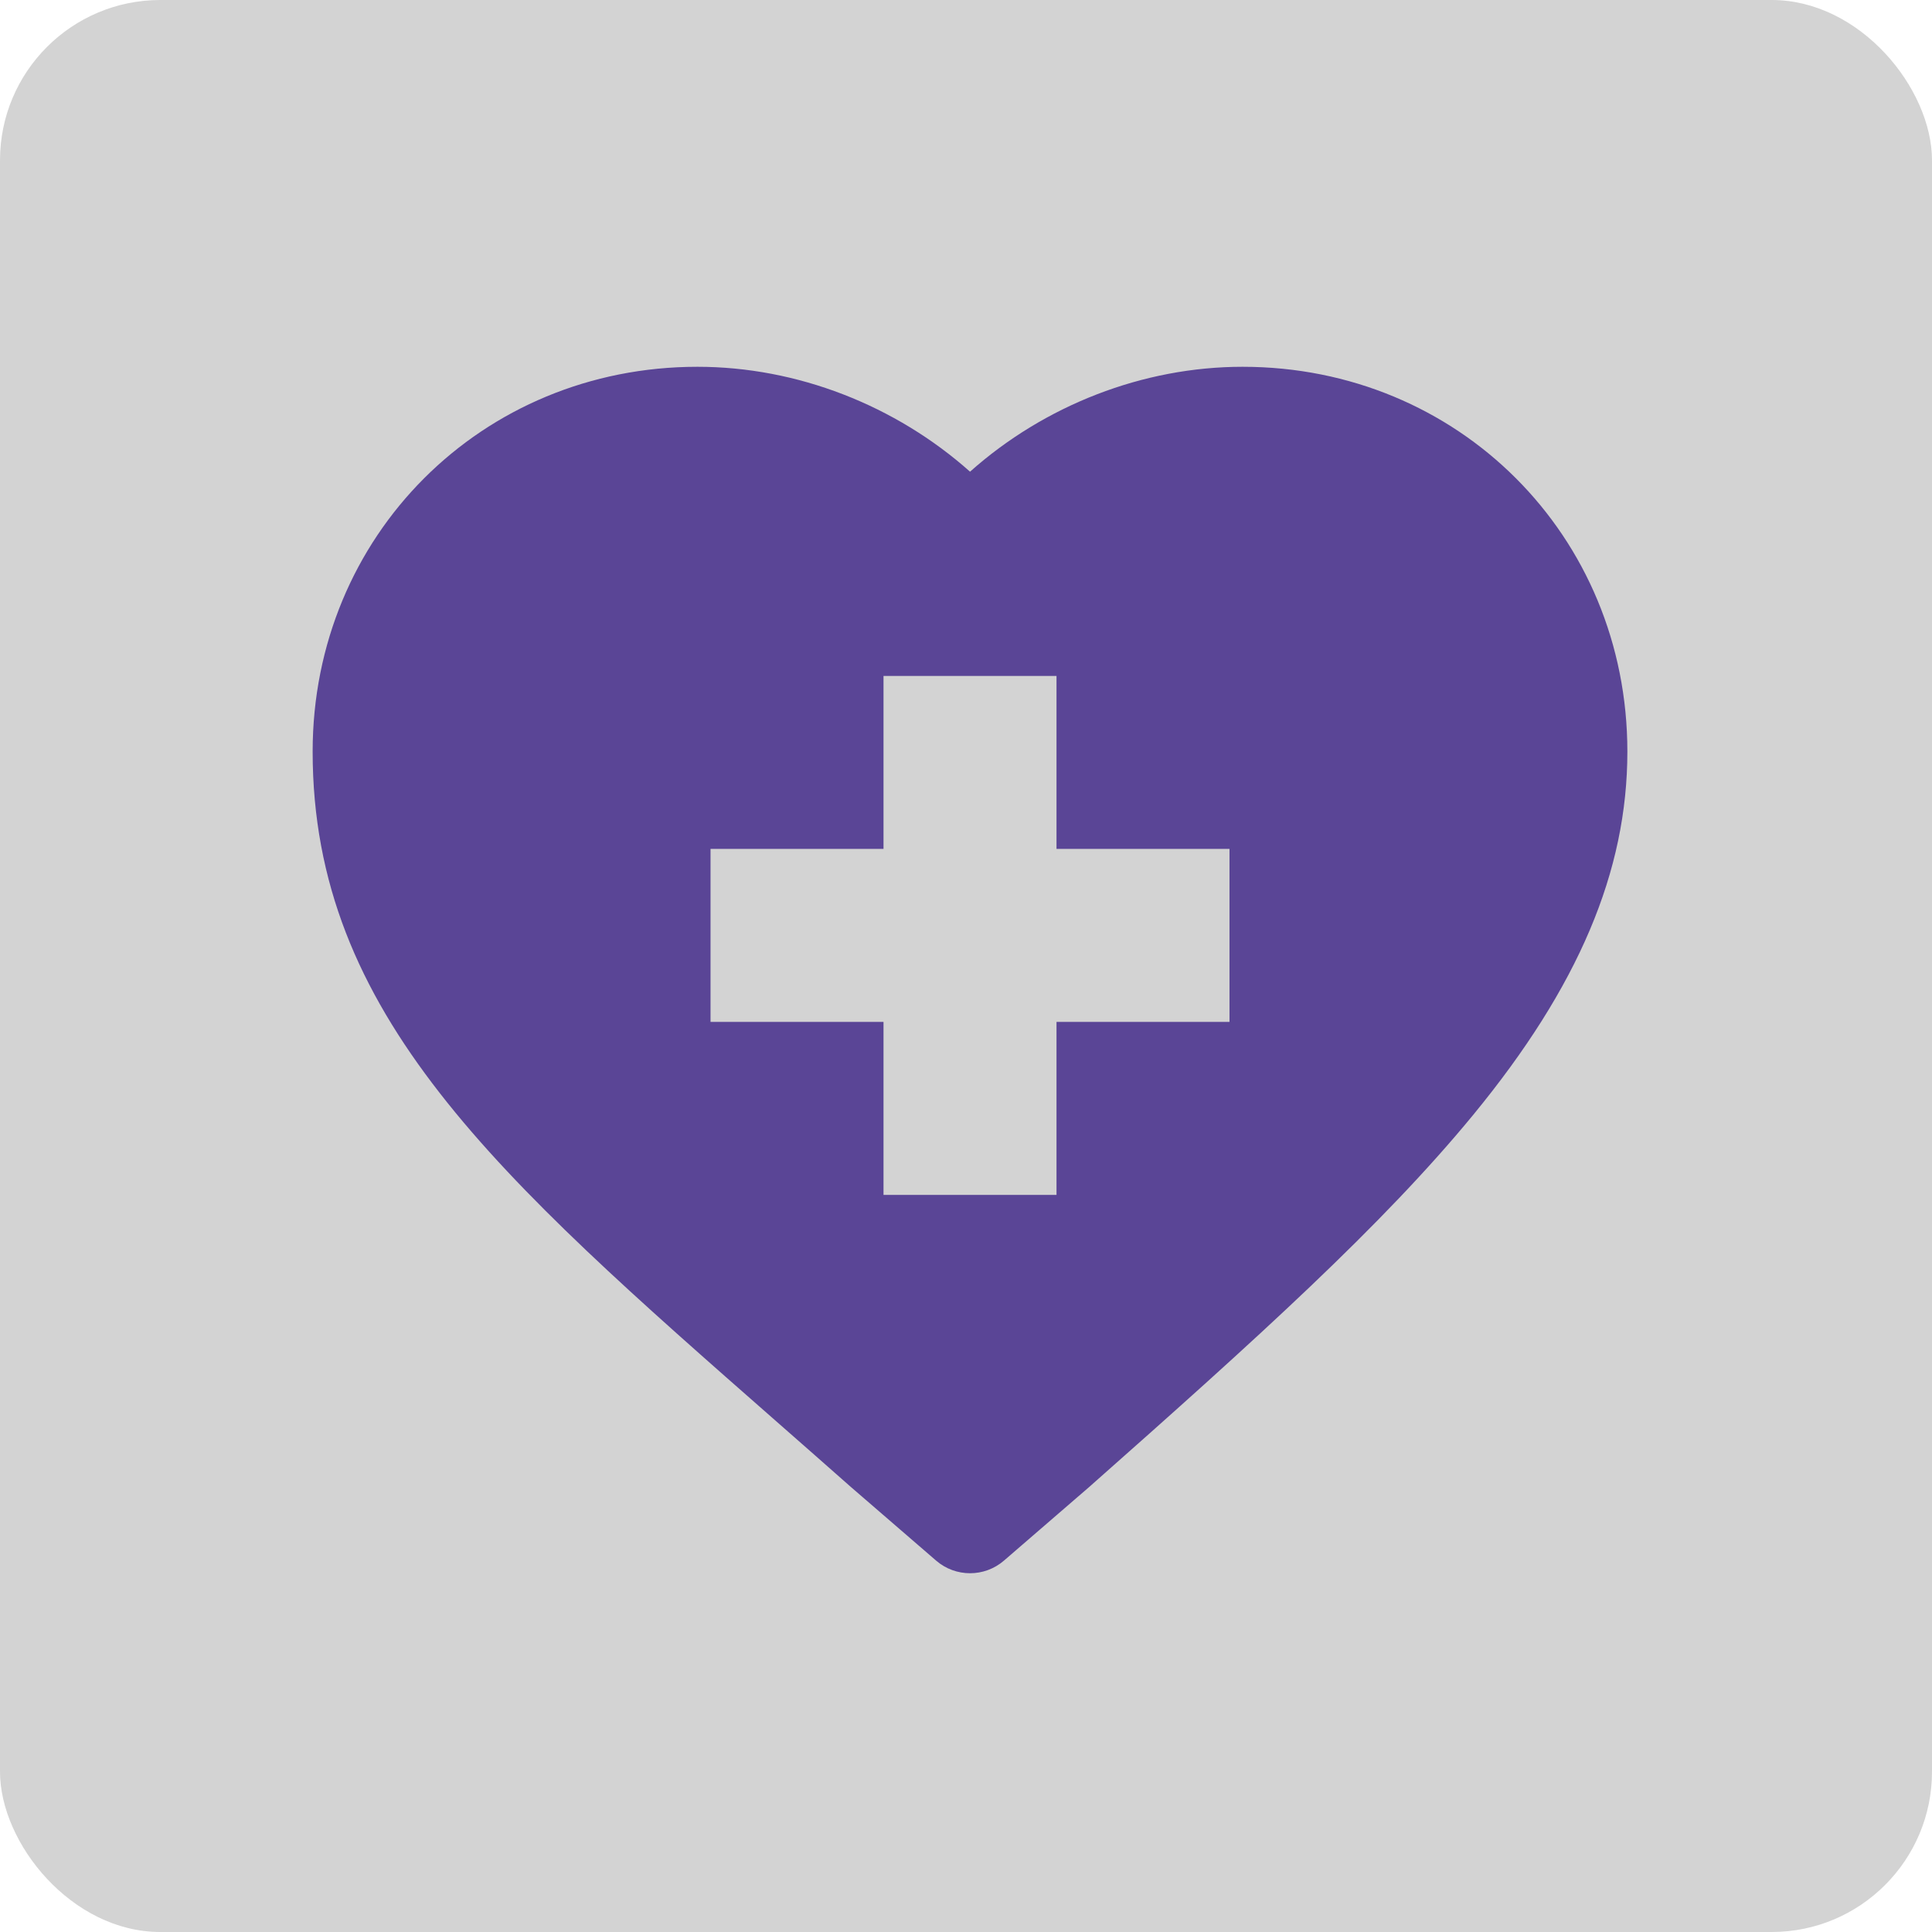
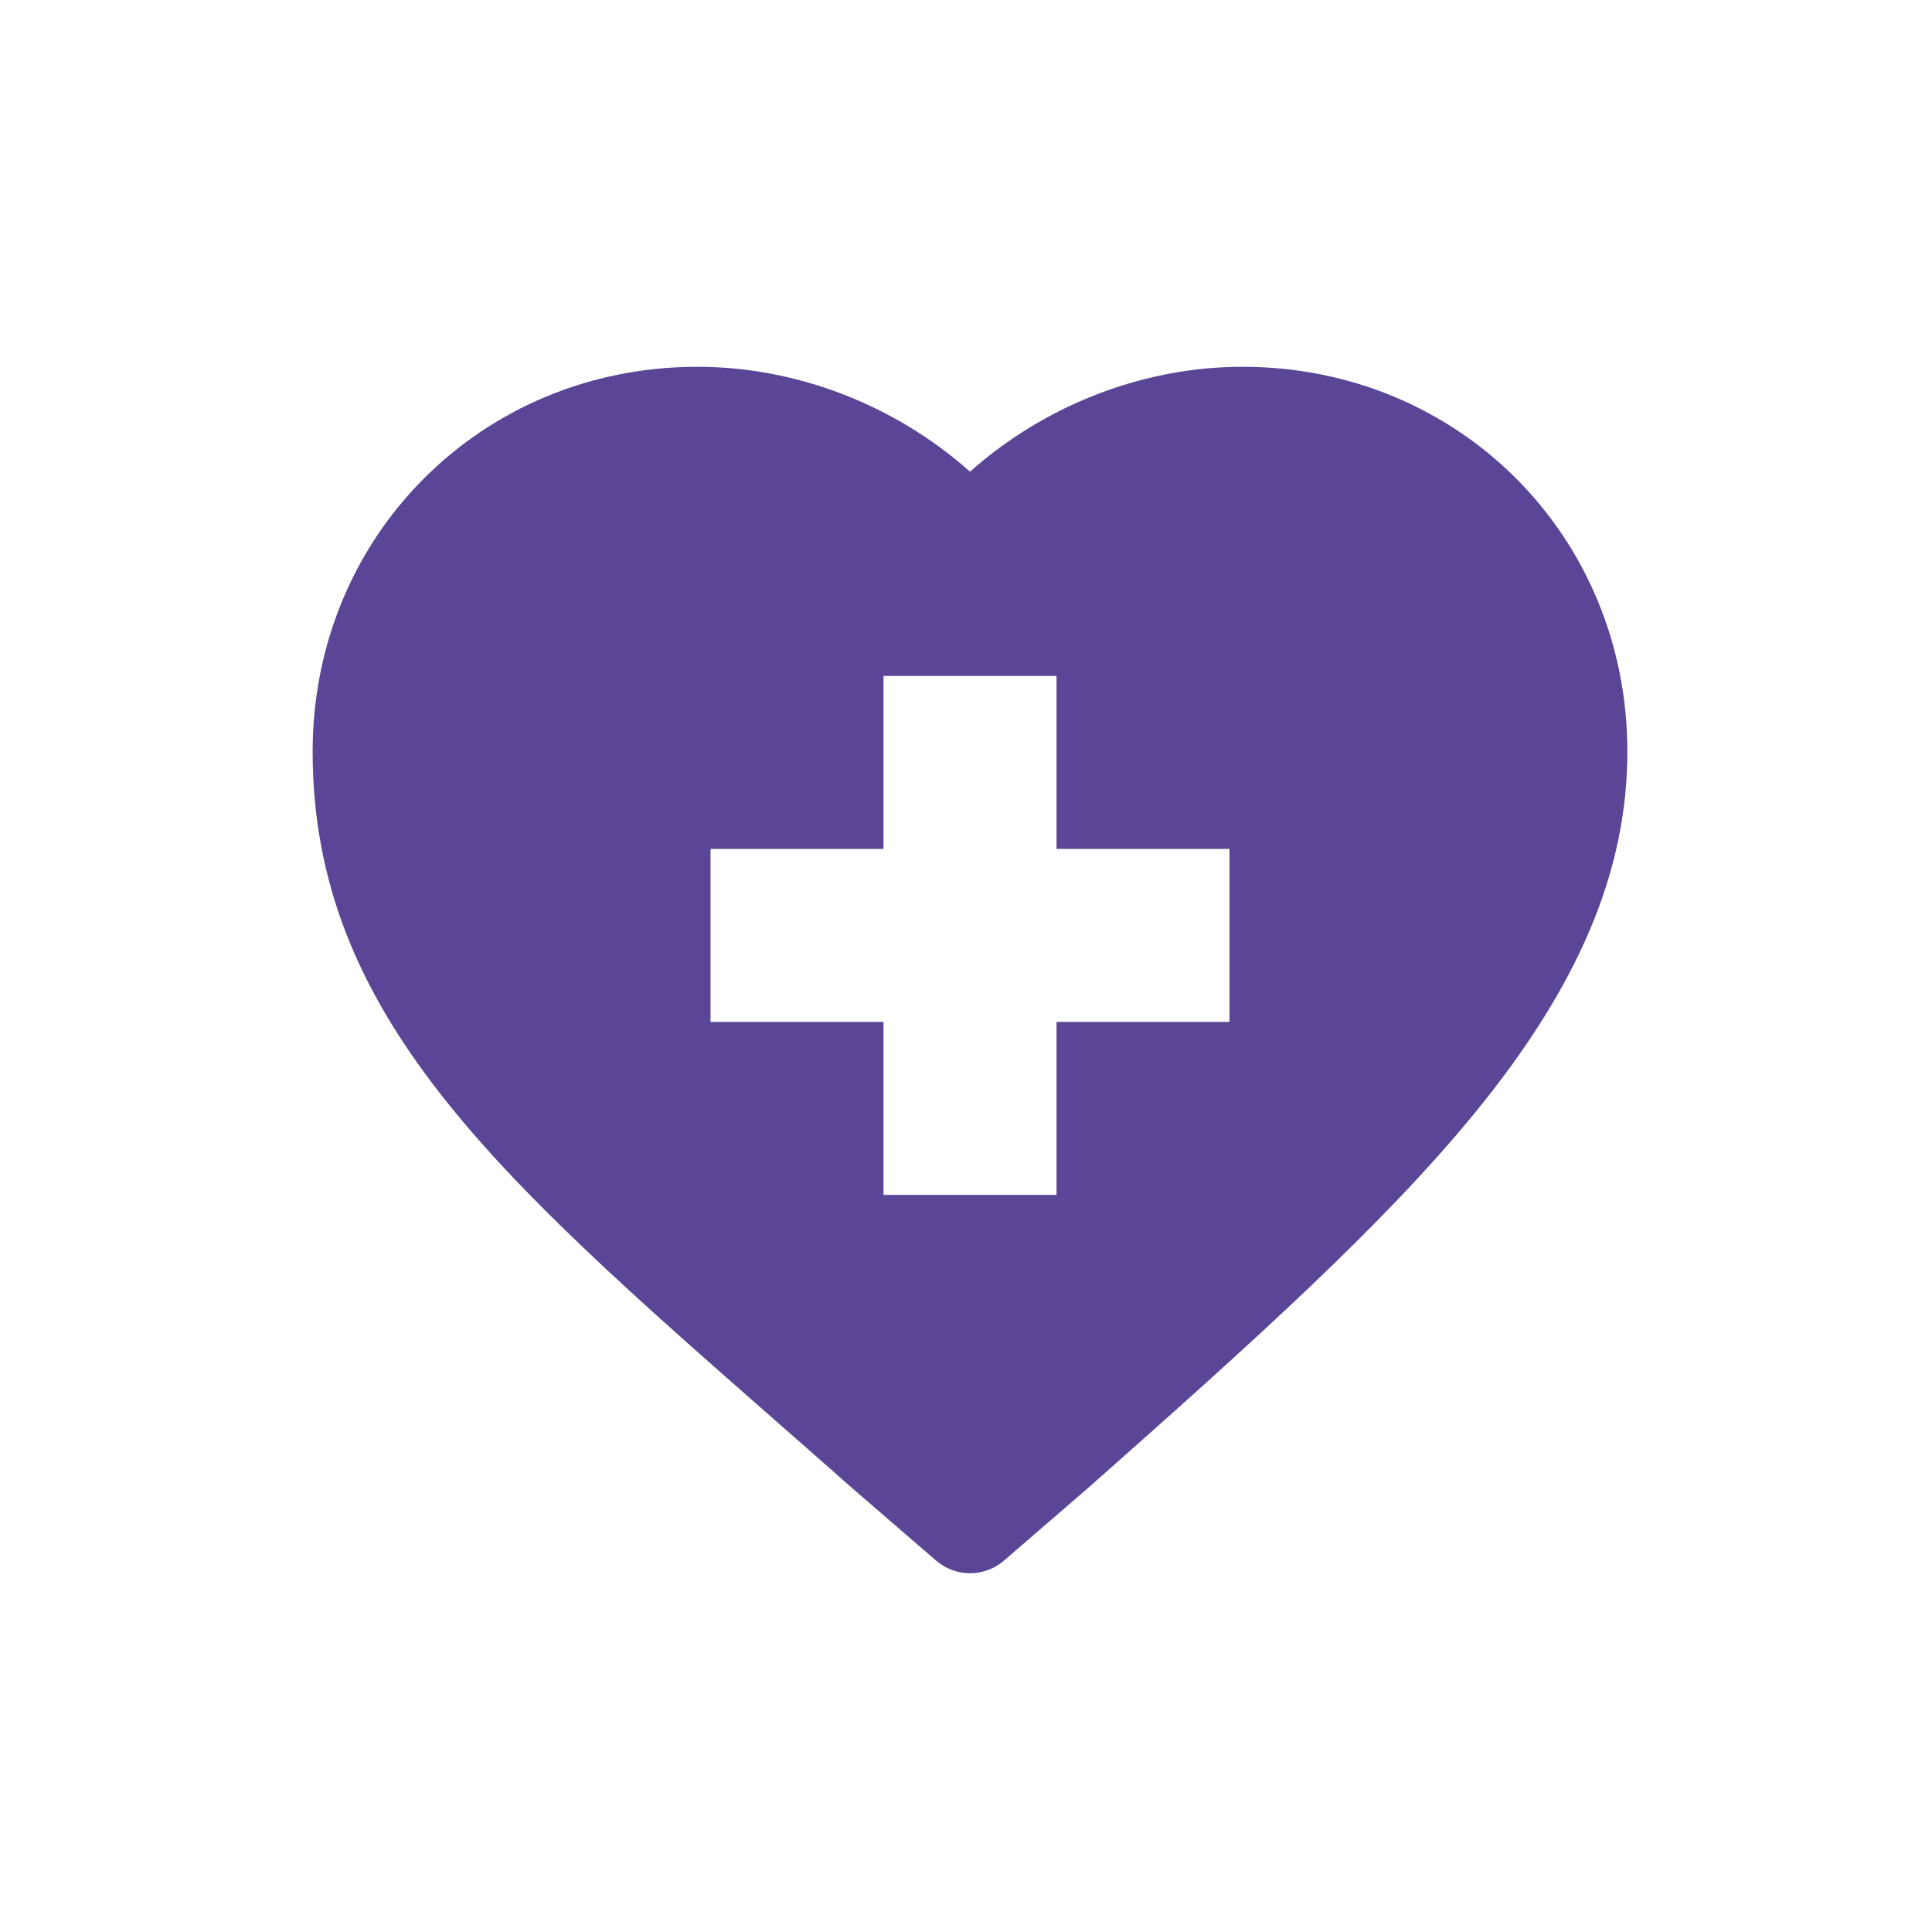
<svg xmlns="http://www.w3.org/2000/svg" width="241" height="241" viewBox="0 0 241 241" fill="none">
-   <rect width="241" height="241" rx="20" fill="#BCBCBC" fill-opacity="0.66" />
  <path d="M155.004 45.753C142.578 45.753 130.307 50.552 121.003 58.839C111.695 50.553 99.422 45.753 87.001 45.753C60.084 45.753 39 66.837 39 93.752C39 126.529 62.016 146.734 96.855 177.317C99.853 179.949 102.948 182.665 106.131 185.481C106.15 185.497 106.169 185.513 106.187 185.529L116.771 194.672C117.987 195.723 119.495 196.247 121.003 196.247C122.512 196.247 124.02 195.723 125.236 194.672L135.82 185.529C135.838 185.513 135.858 185.497 135.876 185.48C156.792 166.982 172.472 152.823 183.787 139.049C196.895 123.093 203 108.699 203 93.752C203 66.837 181.918 45.753 155.004 45.753ZM153.369 127.474H131.79V149.053H110.21V127.474H88.632V105.895H110.21V84.316H131.79V105.895H153.369V127.474Z" fill="#5A4596" />
</svg>